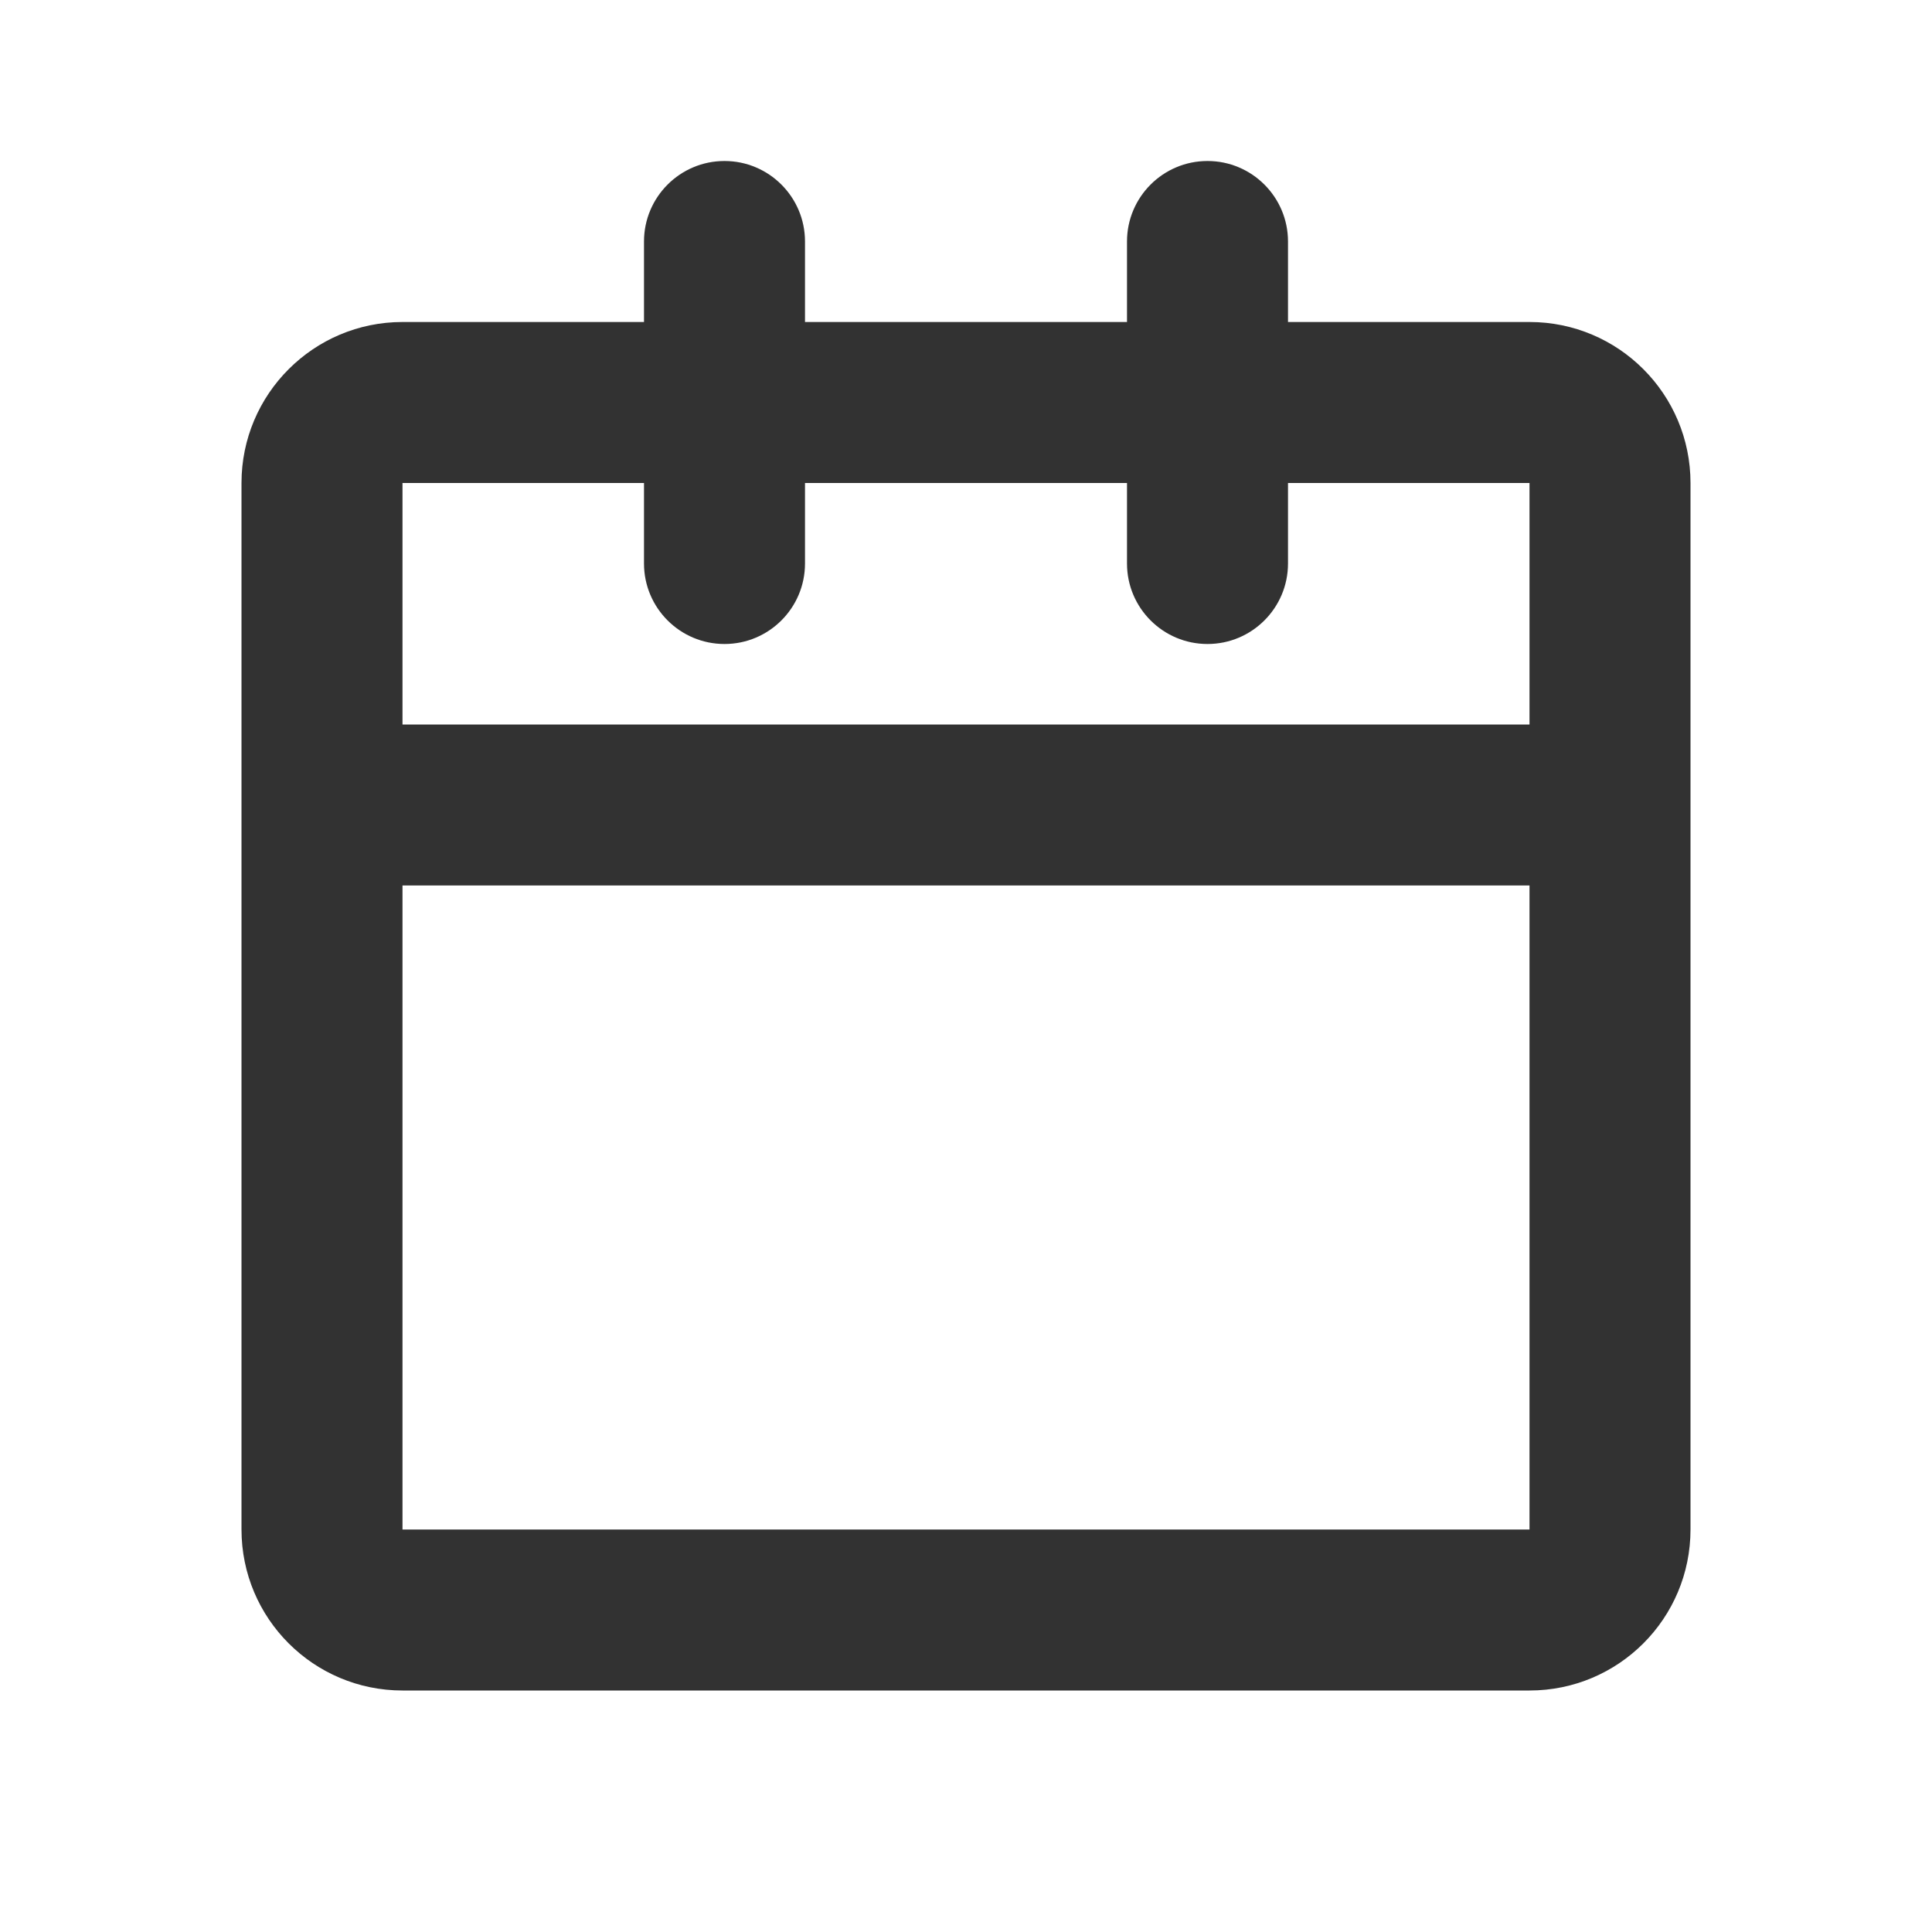
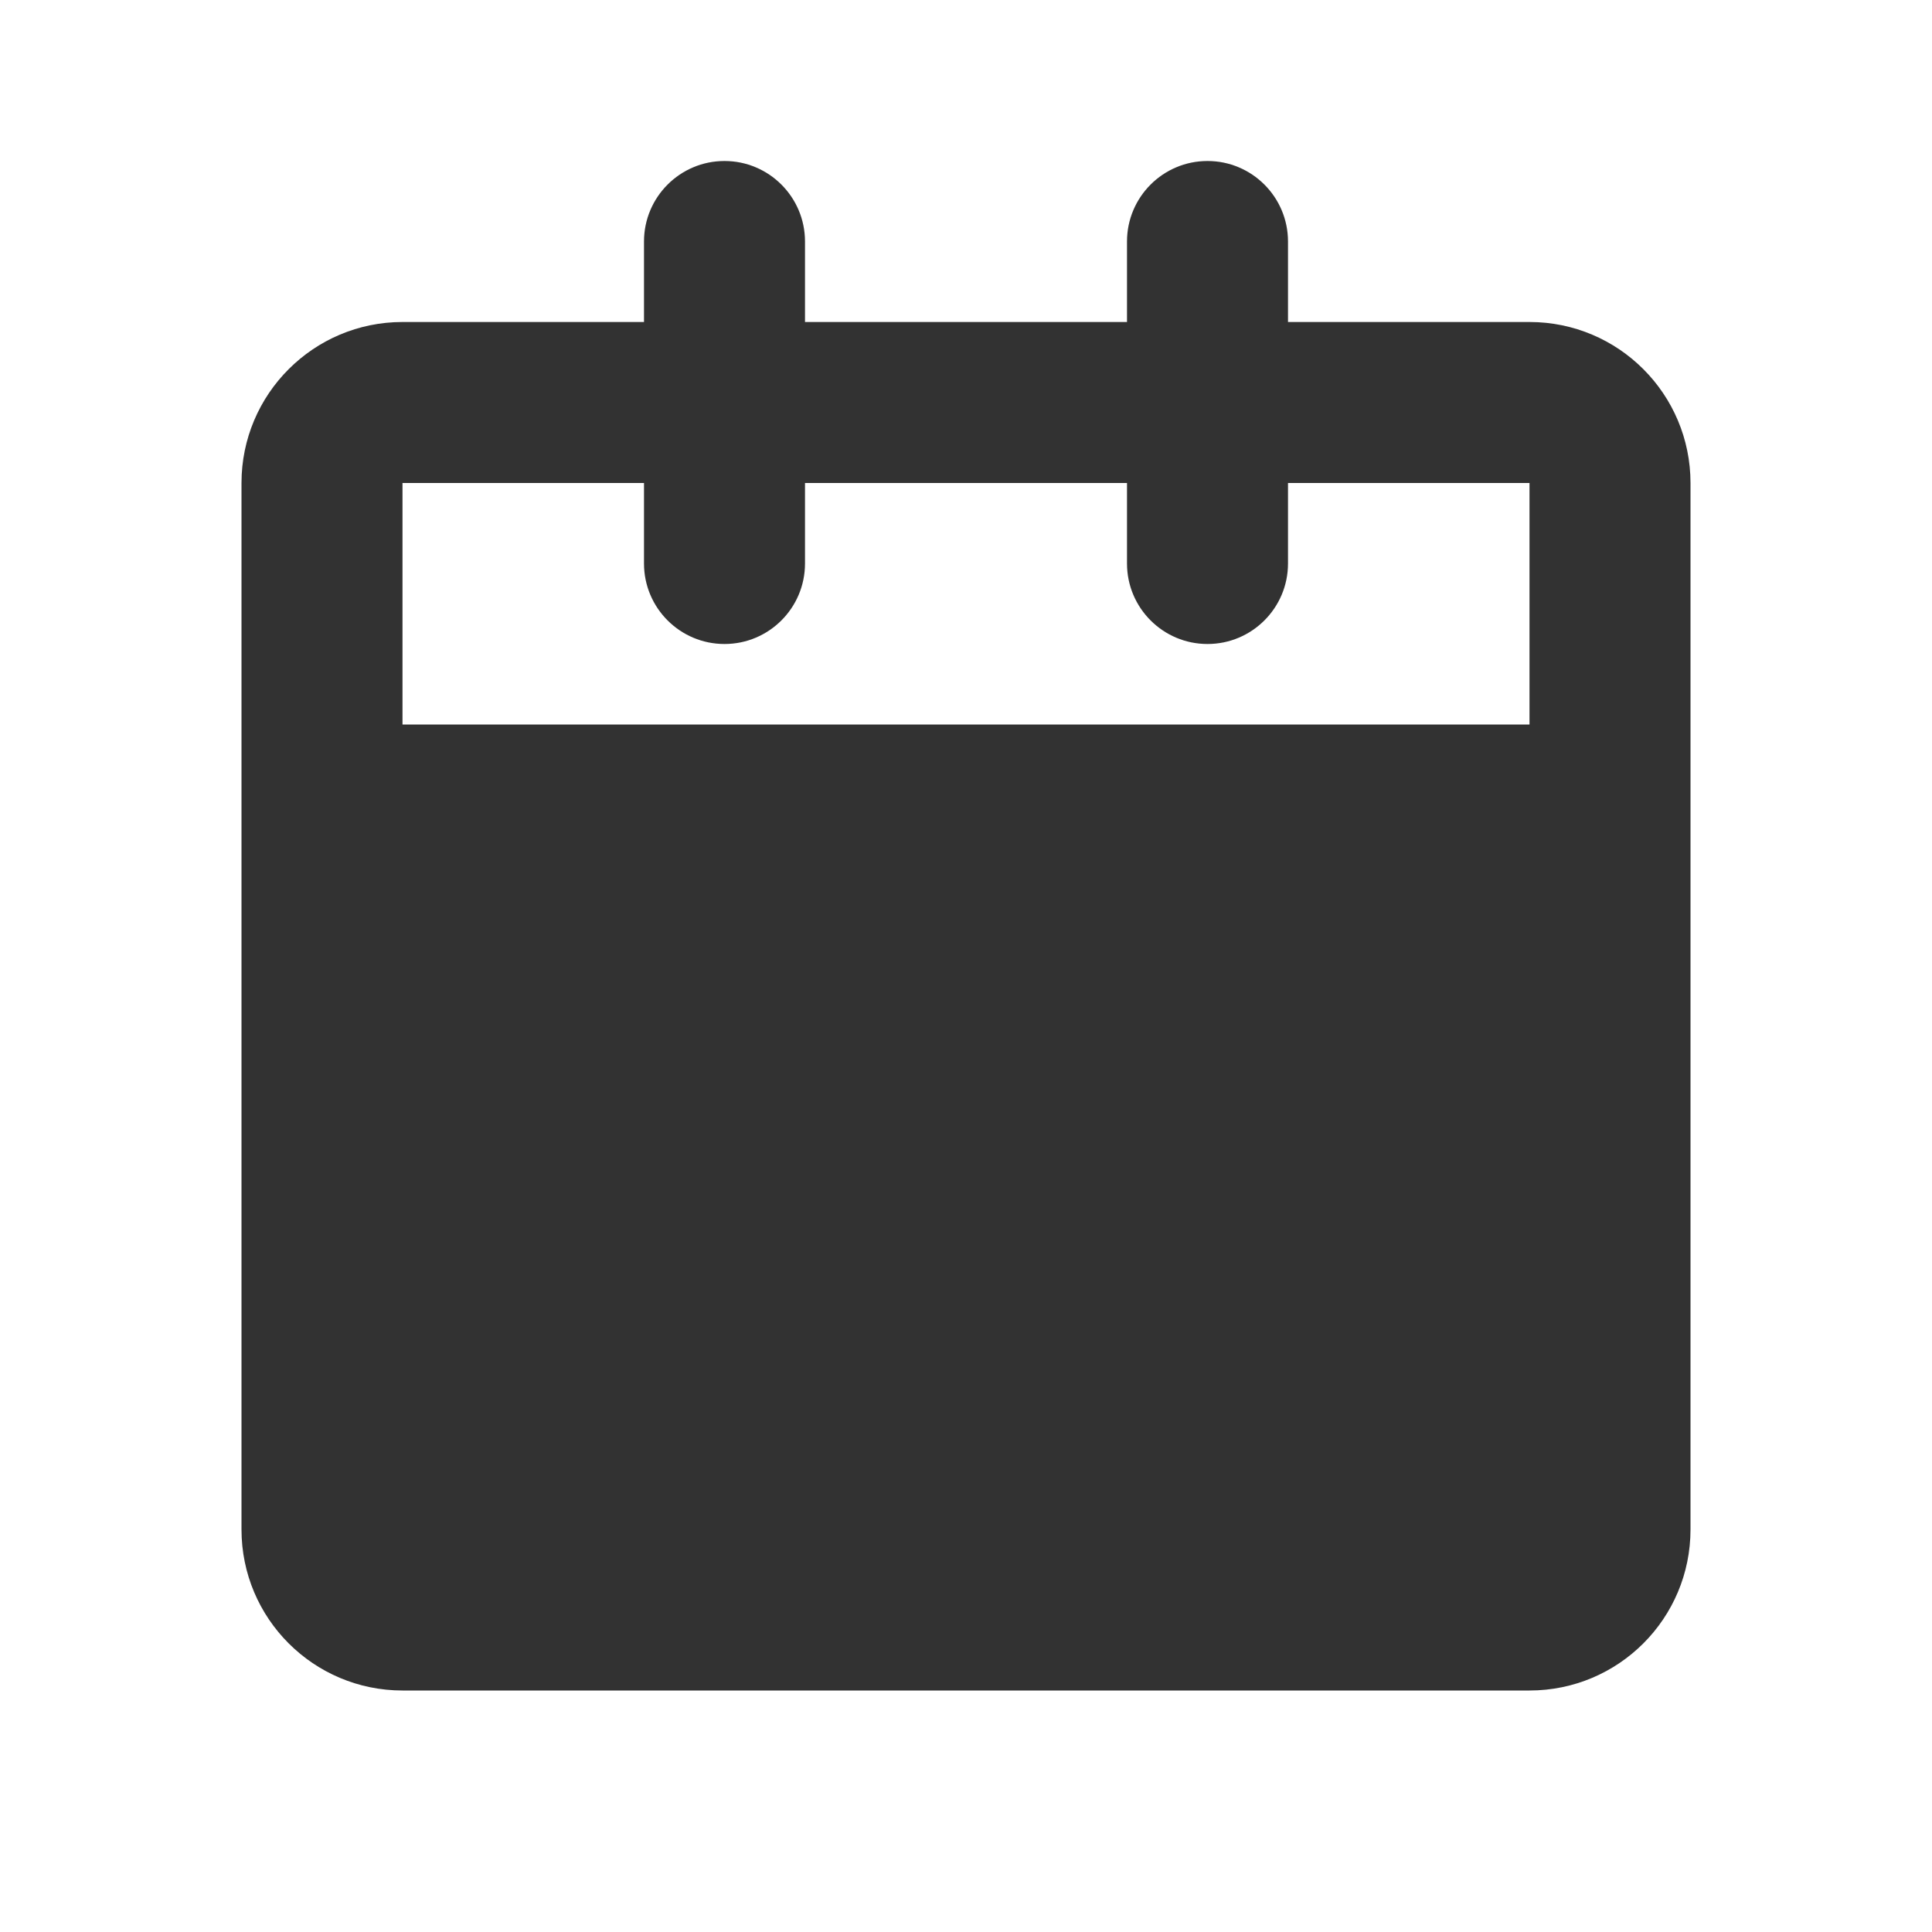
<svg xmlns="http://www.w3.org/2000/svg" width="18" height="18" viewBox="0 0 18 18" fill="none">
-   <path d="M6.75 1.5C7.164 1.5 7.5 1.836 7.5 2.25V3H10.5V2.25C10.5 1.836 10.836 1.5 11.25 1.5C11.664 1.5 12 1.836 12 2.25V3H14.25C15.079 3 15.75 3.672 15.75 4.5V14.25C15.75 15.079 15.079 15.75 14.25 15.75H3.75C2.922 15.75 2.25 15.079 2.25 14.25V4.5C2.25 3.672 2.922 3 3.75 3H6V2.25C6 1.836 6.336 1.5 6.75 1.5ZM6 4.5H3.75V6.75H14.25V4.5H12V5.25C12 5.664 11.664 6 11.25 6C10.836 6 10.5 5.664 10.5 5.25V4.5H7.5V5.25C7.5 5.664 7.164 6 6.75 6C6.336 6 6 5.664 6 5.25V4.5ZM14.25 8.25H3.75V14.25H14.25V8.25Z" fill="#323232" />
+   <path d="M6.75 1.5C7.164 1.5 7.5 1.836 7.5 2.25V3H10.5V2.25C10.5 1.836 10.836 1.5 11.25 1.5C11.664 1.5 12 1.836 12 2.25V3H14.25C15.079 3 15.75 3.672 15.75 4.5V14.25C15.75 15.079 15.079 15.75 14.25 15.75H3.75C2.922 15.75 2.25 15.079 2.25 14.25V4.5C2.25 3.672 2.922 3 3.75 3H6V2.25C6 1.836 6.336 1.5 6.75 1.5ZM6 4.5H3.75V6.75H14.25V4.5H12V5.25C12 5.664 11.664 6 11.25 6C10.836 6 10.5 5.664 10.5 5.25V4.5H7.5V5.25C7.5 5.664 7.164 6 6.75 6C6.336 6 6 5.664 6 5.25V4.5ZM14.25 8.25H3.75H14.25V8.25Z" fill="#323232" />
</svg>